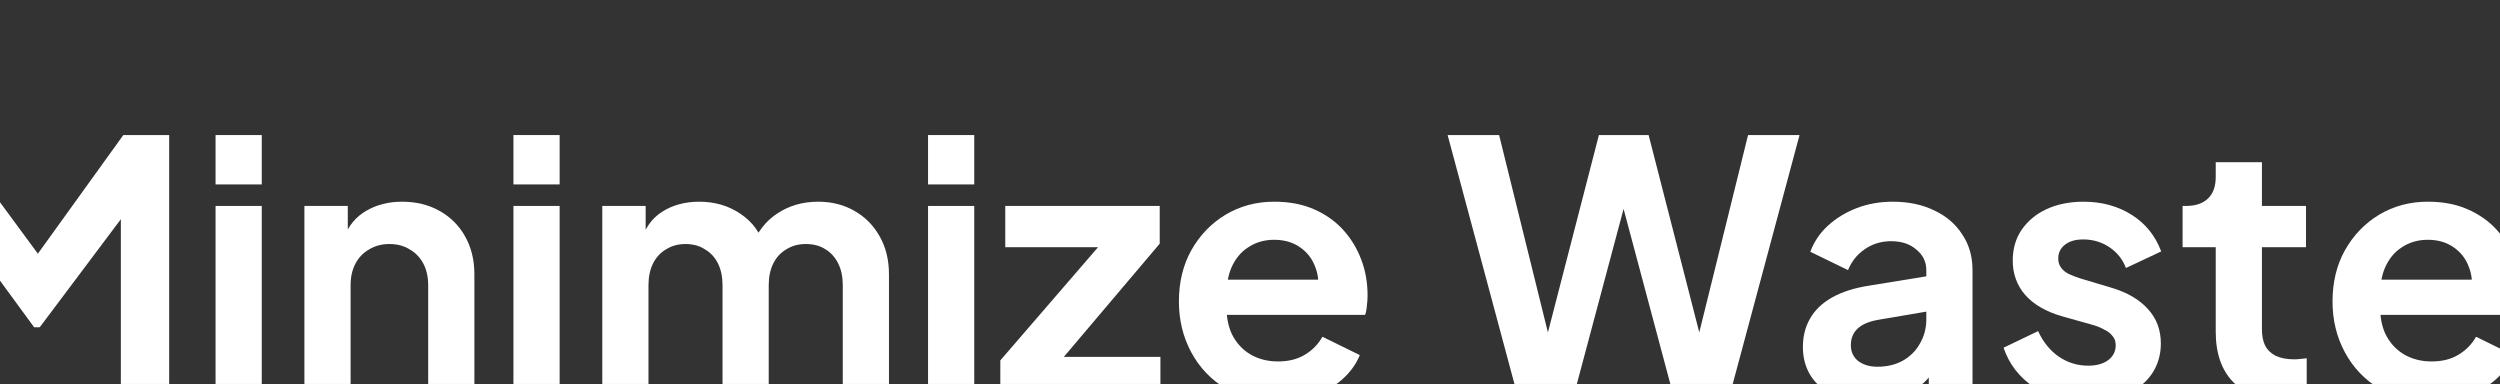
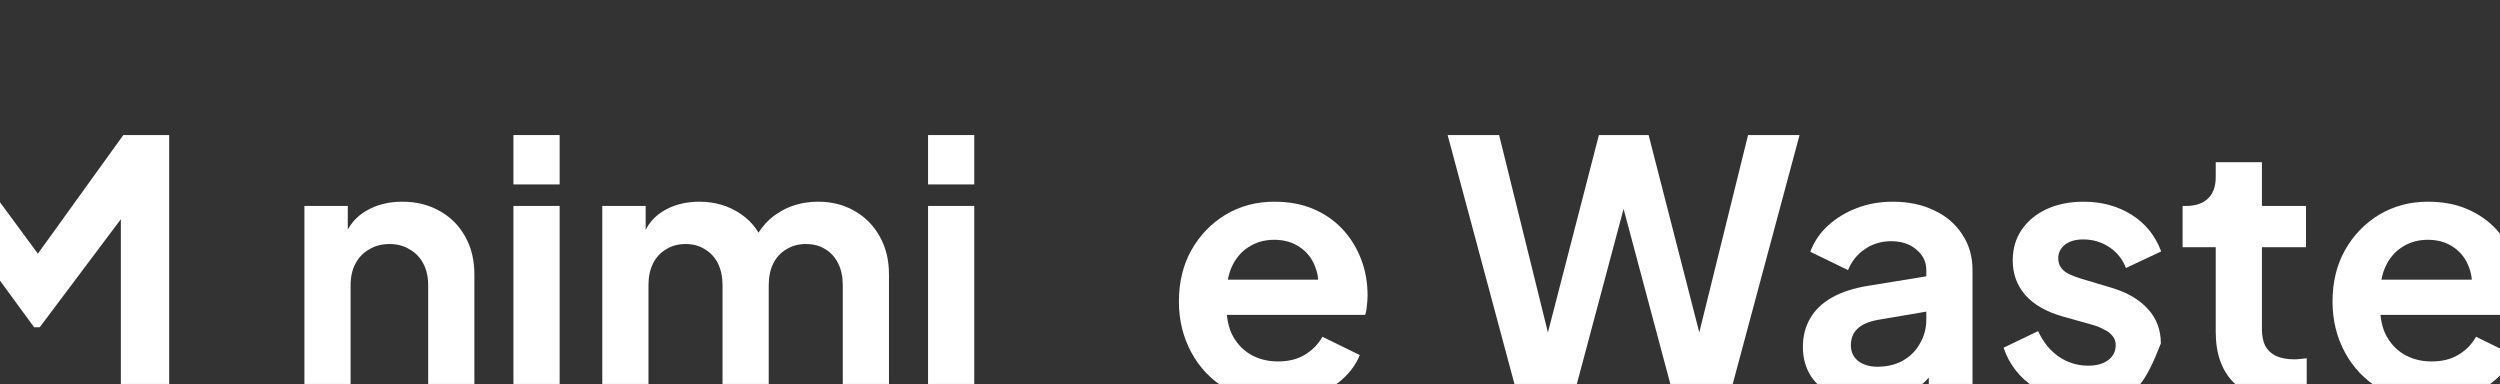
<svg xmlns="http://www.w3.org/2000/svg" width="1920" height="295" viewBox="0 0 1920 295" fill="none">
  <rect x="0" y="0" width="1920" height="295" fill="#333333" stroke="none" />
  <mask id="mask0_469_5430" style="mask-type:alpha" maskUnits="userSpaceOnUse" x="-12" y="0" width="1944" height="295">
    <rect x="-12" y="0.409" width="1944" height="294.589" fill="#D9D9D9" />
  </mask>
  <g mask="url(#mask0_469_5430)">
    <path d="M1867.21 308.734C1852.05 308.734 1838.78 305.303 1827.4 298.442C1816.03 291.582 1807.18 282.284 1800.86 270.548C1794.54 258.813 1791.38 245.813 1791.38 231.55C1791.38 216.746 1794.54 203.656 1800.86 192.282C1807.36 180.727 1816.12 171.609 1827.13 164.929C1838.32 158.249 1850.78 154.909 1864.5 154.909C1876.06 154.909 1886.17 156.804 1894.83 160.596C1903.68 164.387 1911.17 169.623 1917.31 176.303C1923.45 182.984 1928.15 190.657 1931.39 199.323C1934.64 207.809 1936.27 217.016 1936.27 226.946C1936.27 229.474 1936.09 232.092 1935.73 234.8C1935.55 237.508 1935.1 239.855 1934.37 241.841H1820.63V214.76H1914.33L1897.54 227.488C1899.17 219.183 1898.72 211.781 1896.19 205.281C1893.84 198.781 1889.87 193.636 1884.27 189.844C1878.86 186.053 1872.27 184.157 1864.5 184.157C1857.1 184.157 1850.51 186.053 1844.73 189.844C1838.96 193.455 1834.53 198.872 1831.46 206.093C1828.57 213.135 1827.49 221.711 1828.21 231.821C1827.49 240.848 1828.66 248.883 1831.73 255.924C1834.98 262.785 1839.68 268.111 1845.82 271.902C1852.14 275.694 1859.36 277.589 1867.48 277.589C1875.61 277.589 1882.47 275.874 1888.06 272.444C1893.84 269.014 1898.36 264.41 1901.6 258.632L1930.31 272.715C1927.42 279.756 1922.91 285.985 1916.77 291.401C1910.63 296.818 1903.32 301.06 1894.83 304.13C1886.53 307.199 1877.32 308.734 1867.21 308.734Z" fill="white" />
    <path d="M1753.95 307.11C1737.34 307.11 1724.43 302.596 1715.23 293.569C1706.2 284.361 1701.68 271.452 1701.68 254.842V189.846H1676.23V158.16H1678.94C1686.16 158.16 1691.75 156.264 1695.73 152.473C1699.7 148.681 1701.68 143.175 1701.68 135.953V124.578H1737.16V158.16H1771.01V189.846H1737.16V252.946C1737.16 257.821 1737.97 261.974 1739.6 265.404C1741.4 268.834 1744.11 271.452 1747.72 273.258C1751.52 275.063 1756.3 275.966 1762.08 275.966C1763.34 275.966 1764.79 275.876 1766.41 275.695C1768.22 275.515 1769.93 275.334 1771.56 275.153V305.485C1769.03 305.846 1766.14 306.207 1762.89 306.568C1759.64 306.929 1756.66 307.11 1753.95 307.11Z" fill="white" />
-     <path d="M1603.74 308.734C1588.03 308.734 1574.31 305.032 1562.57 297.63C1551.02 290.047 1543.08 279.846 1538.74 267.028L1565.28 254.299C1569.07 262.604 1574.31 269.104 1580.99 273.798C1587.85 278.492 1595.43 280.839 1603.74 280.839C1610.24 280.839 1615.38 279.395 1619.18 276.506C1622.97 273.617 1624.86 269.826 1624.86 265.132C1624.86 262.243 1624.05 259.896 1622.43 258.091C1620.98 256.105 1618.9 254.48 1616.2 253.216C1613.67 251.771 1610.87 250.598 1607.8 249.695L1583.7 242.925C1571.24 239.314 1561.76 233.807 1555.26 226.405C1548.94 219.002 1545.78 210.246 1545.78 200.135C1545.78 191.108 1548.04 183.254 1552.55 176.574C1557.25 169.713 1563.66 164.387 1571.78 160.596C1580.09 156.804 1589.57 154.909 1600.22 154.909C1614.12 154.909 1626.4 158.249 1637.05 164.929C1647.7 171.609 1655.28 180.998 1659.8 193.094L1632.72 205.823C1630.19 199.142 1625.95 193.816 1619.99 189.844C1614.03 185.872 1607.35 183.886 1599.95 183.886C1593.99 183.886 1589.3 185.24 1585.87 187.949C1582.43 190.657 1580.72 194.177 1580.72 198.51C1580.72 201.219 1581.44 203.566 1582.89 205.552C1584.33 207.538 1586.32 209.163 1588.84 210.426C1591.55 211.69 1594.62 212.864 1598.05 213.947L1621.61 220.988C1633.71 224.599 1643.01 230.016 1649.51 237.238C1656.19 244.459 1659.53 253.306 1659.53 263.778C1659.53 272.624 1657.18 280.478 1652.49 287.339C1647.79 294.019 1641.29 299.255 1632.99 303.046C1624.68 306.838 1614.93 308.734 1603.74 308.734Z" fill="white" />
+     <path d="M1603.74 308.734C1588.03 308.734 1574.31 305.032 1562.57 297.63C1551.02 290.047 1543.08 279.846 1538.74 267.028L1565.28 254.299C1569.07 262.604 1574.31 269.104 1580.99 273.798C1587.85 278.492 1595.43 280.839 1603.74 280.839C1610.24 280.839 1615.38 279.395 1619.18 276.506C1622.97 273.617 1624.86 269.826 1624.86 265.132C1624.86 262.243 1624.05 259.896 1622.43 258.091C1620.98 256.105 1618.9 254.48 1616.2 253.216C1613.67 251.771 1610.87 250.598 1607.8 249.695L1583.7 242.925C1571.24 239.314 1561.76 233.807 1555.26 226.405C1548.94 219.002 1545.78 210.246 1545.78 200.135C1545.78 191.108 1548.04 183.254 1552.55 176.574C1557.25 169.713 1563.66 164.387 1571.78 160.596C1580.09 156.804 1589.57 154.909 1600.22 154.909C1614.12 154.909 1626.4 158.249 1637.05 164.929C1647.7 171.609 1655.28 180.998 1659.8 193.094L1632.72 205.823C1630.19 199.142 1625.95 193.816 1619.99 189.844C1614.03 185.872 1607.35 183.886 1599.95 183.886C1593.99 183.886 1589.3 185.24 1585.87 187.949C1582.43 190.657 1580.72 194.177 1580.72 198.51C1580.72 201.219 1581.44 203.566 1582.89 205.552C1584.33 207.538 1586.32 209.163 1588.84 210.426C1591.55 211.69 1594.62 212.864 1598.05 213.947L1621.61 220.988C1633.71 224.599 1643.01 230.016 1649.51 237.238C1656.19 244.459 1659.53 253.306 1659.53 263.778C1647.79 294.019 1641.29 299.255 1632.99 303.046C1624.68 306.838 1614.93 308.734 1603.74 308.734Z" fill="white" />
    <path d="M1435.27 308.734C1424.98 308.734 1416.04 307.018 1408.46 303.588C1400.87 300.158 1395.01 295.283 1390.85 288.964C1386.7 282.464 1384.62 274.972 1384.62 266.486C1384.62 258.361 1386.43 251.14 1390.04 244.82C1393.65 238.321 1399.25 232.904 1406.83 228.571C1414.41 224.238 1423.98 221.169 1435.54 219.363L1483.74 211.51V238.592L1442.31 245.633C1435.27 246.897 1430.03 249.154 1426.6 252.403C1423.17 255.653 1421.46 259.896 1421.46 265.132C1421.46 270.187 1423.35 274.249 1427.14 277.319C1431.12 280.207 1435.99 281.652 1441.77 281.652C1449.17 281.652 1455.67 280.117 1461.27 277.048C1467.04 273.798 1471.47 269.375 1474.54 263.778C1477.79 258.181 1479.41 252.042 1479.41 245.362V207.447C1479.41 201.128 1476.88 195.893 1471.83 191.74C1466.95 187.407 1460.45 185.24 1452.33 185.24C1444.75 185.24 1437.98 187.317 1432.02 191.469C1426.24 195.441 1422 200.767 1419.29 207.447L1390.31 193.365C1393.2 185.601 1397.71 178.921 1403.85 173.324C1410.17 167.547 1417.57 163.033 1426.06 159.783C1434.55 156.534 1443.75 154.909 1453.68 154.909C1465.78 154.909 1476.43 157.166 1485.64 161.679C1494.85 166.012 1501.98 172.151 1507.03 180.095C1512.27 187.858 1514.89 196.976 1514.89 207.447V305.484H1481.31V280.298L1488.89 279.756C1485.1 286.075 1480.58 291.401 1475.35 295.734C1470.11 299.887 1464.15 303.137 1457.47 305.484C1450.79 307.65 1443.39 308.734 1435.27 308.734Z" fill="white" />
    <path d="M1165.94 305.485L1111.78 103.725H1151.32L1193.84 275.695H1183.54L1227.96 103.725H1266.14L1310.29 275.695H1300L1342.51 103.725H1382.05L1327.89 305.485H1285.64L1240.96 138.119H1252.87L1208.19 305.485H1165.94Z" fill="white" />
    <path d="M981.233 308.734C966.067 308.734 952.797 305.303 941.423 298.442C930.048 291.582 921.202 282.284 914.882 270.548C908.563 258.813 905.404 245.813 905.404 231.55C905.404 216.746 908.563 203.656 914.882 192.282C921.382 180.727 930.139 171.609 941.152 164.929C952.346 158.249 964.803 154.909 978.525 154.909C990.08 154.909 1000.19 156.804 1008.86 160.596C1017.7 164.387 1025.2 169.623 1031.33 176.303C1037.47 182.984 1042.17 190.657 1045.42 199.323C1048.67 207.809 1050.29 217.016 1050.29 226.946C1050.29 229.474 1050.11 232.092 1049.75 234.8C1049.57 237.508 1049.12 239.855 1048.4 241.841H934.652V214.76H1028.36L1011.56 227.488C1013.19 219.183 1012.74 211.781 1010.21 205.281C1007.86 198.781 1003.89 193.636 998.295 189.844C992.878 186.053 986.288 184.157 978.525 184.157C971.122 184.157 964.532 186.053 958.755 189.844C952.978 193.455 948.554 198.872 945.485 206.093C942.596 213.135 941.513 221.711 942.235 231.821C941.513 240.848 942.686 248.883 945.756 255.924C949.006 262.785 953.7 268.111 959.838 271.902C966.157 275.694 973.379 277.589 981.504 277.589C989.628 277.589 996.489 275.874 1002.09 272.444C1007.86 269.014 1012.38 264.41 1015.63 258.632L1044.33 272.715C1041.44 279.756 1036.93 285.985 1030.79 291.401C1024.65 296.818 1017.34 301.06 1008.86 304.13C1000.55 307.199 991.344 308.734 981.233 308.734Z" fill="white" />
-     <path d="M768.25 305.485V276.778L853.828 177.659L859.244 189.845H772.041V158.16H890.659V187.137L806.706 286.257L801.289 274.07H891.201V305.485H768.25Z" fill="white" />
    <path d="M712.745 305.485V158.159H748.222V305.485H712.745ZM712.745 141.639V103.725H748.222V141.639H712.745Z" fill="white" />
    <path d="M462.554 305.484V158.159H495.864V192.282L492.073 186.594C494.781 175.942 500.197 167.998 508.322 162.762C516.447 157.527 526.015 154.909 537.029 154.909C549.125 154.909 559.778 158.068 568.985 164.387C578.193 170.706 584.151 179.012 586.859 189.303L576.839 190.115C581.353 178.38 588.123 169.623 597.15 163.846C606.178 157.888 616.559 154.909 628.295 154.909C638.766 154.909 648.064 157.256 656.189 161.95C664.494 166.644 670.994 173.234 675.688 181.72C680.382 190.025 682.729 199.684 682.729 210.697V305.484H647.252V219.093C647.252 212.593 646.078 206.996 643.731 202.302C641.384 197.608 638.134 193.997 633.982 191.469C629.829 188.761 624.774 187.407 618.816 187.407C613.219 187.407 608.254 188.761 603.921 191.469C599.588 193.997 596.248 197.608 593.901 202.302C591.554 206.996 590.38 212.593 590.38 219.093V305.484H554.903V219.093C554.903 212.593 553.729 206.996 551.382 202.302C549.035 197.608 545.695 193.997 541.362 191.469C537.209 188.761 532.244 187.407 526.467 187.407C520.87 187.407 515.905 188.761 511.572 191.469C507.239 193.997 503.899 197.608 501.552 202.302C499.204 206.996 498.031 212.593 498.031 219.093V305.484H462.554Z" fill="white" />
    <path d="M394.321 305.485V158.159H429.799V305.485H394.321ZM394.321 141.639V103.725H429.799V141.639H394.321Z" fill="white" />
    <path d="M233.788 305.484V158.159H267.098V187.136L264.39 181.991C267.82 173.144 273.417 166.464 281.181 161.95C289.125 157.256 298.333 154.909 308.804 154.909C319.637 154.909 329.206 157.256 337.511 161.95C345.997 166.644 352.587 173.234 357.281 181.72C361.975 190.025 364.322 199.684 364.322 210.697V305.484H328.845V219.093C328.845 212.593 327.581 206.996 325.053 202.302C322.526 197.608 319.005 193.997 314.491 191.469C310.158 188.761 305.013 187.407 299.055 187.407C293.277 187.407 288.132 188.761 283.618 191.469C279.105 193.997 275.584 197.608 273.056 202.302C270.529 206.996 269.265 212.593 269.265 219.093V305.484H233.788Z" fill="white" />
-     <path d="M165.552 305.485V158.159H201.029V305.485H165.552ZM165.552 141.639V103.725H201.029V141.639H165.552Z" fill="white" />
    <path d="M-73.195 305.485V103.725H-37.988L37.57 206.365H20.779L94.713 103.725H129.919V305.485H92.817V145.702L107.17 149.222L30.529 251.321H26.195L-48.55 149.222L-36.364 145.702V305.485H-73.195Z" fill="white" />
  </g>
</svg>